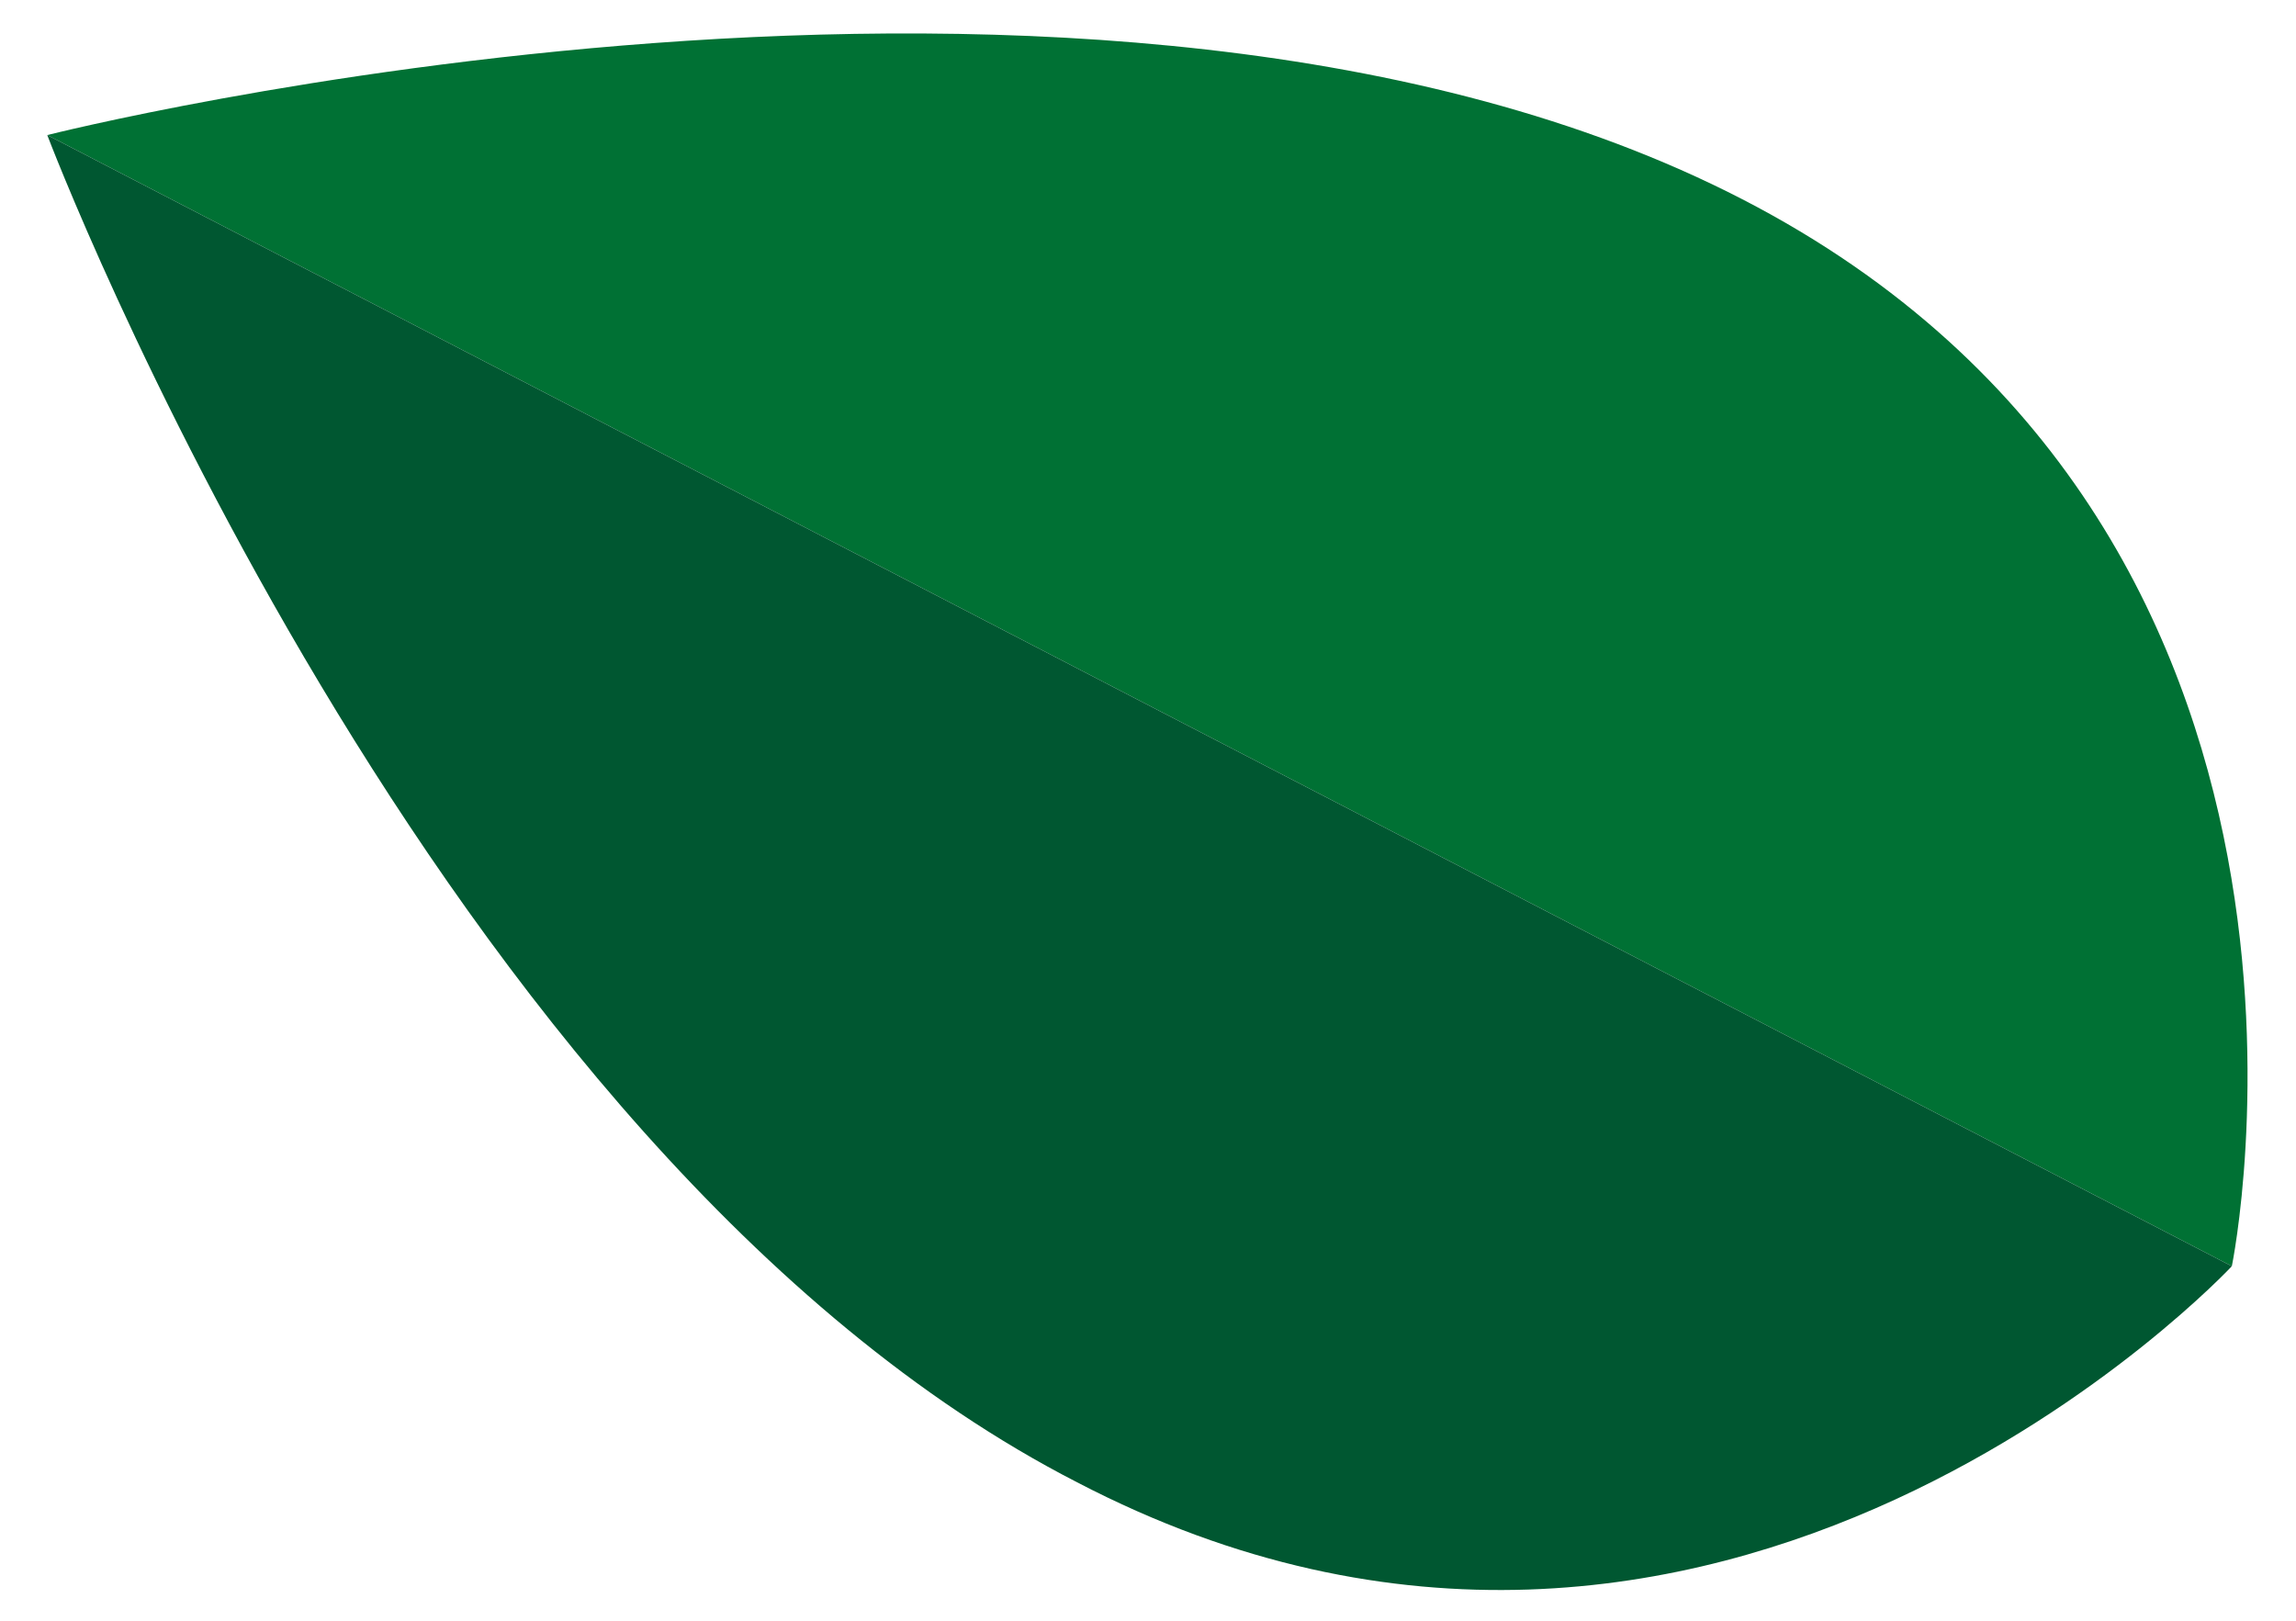
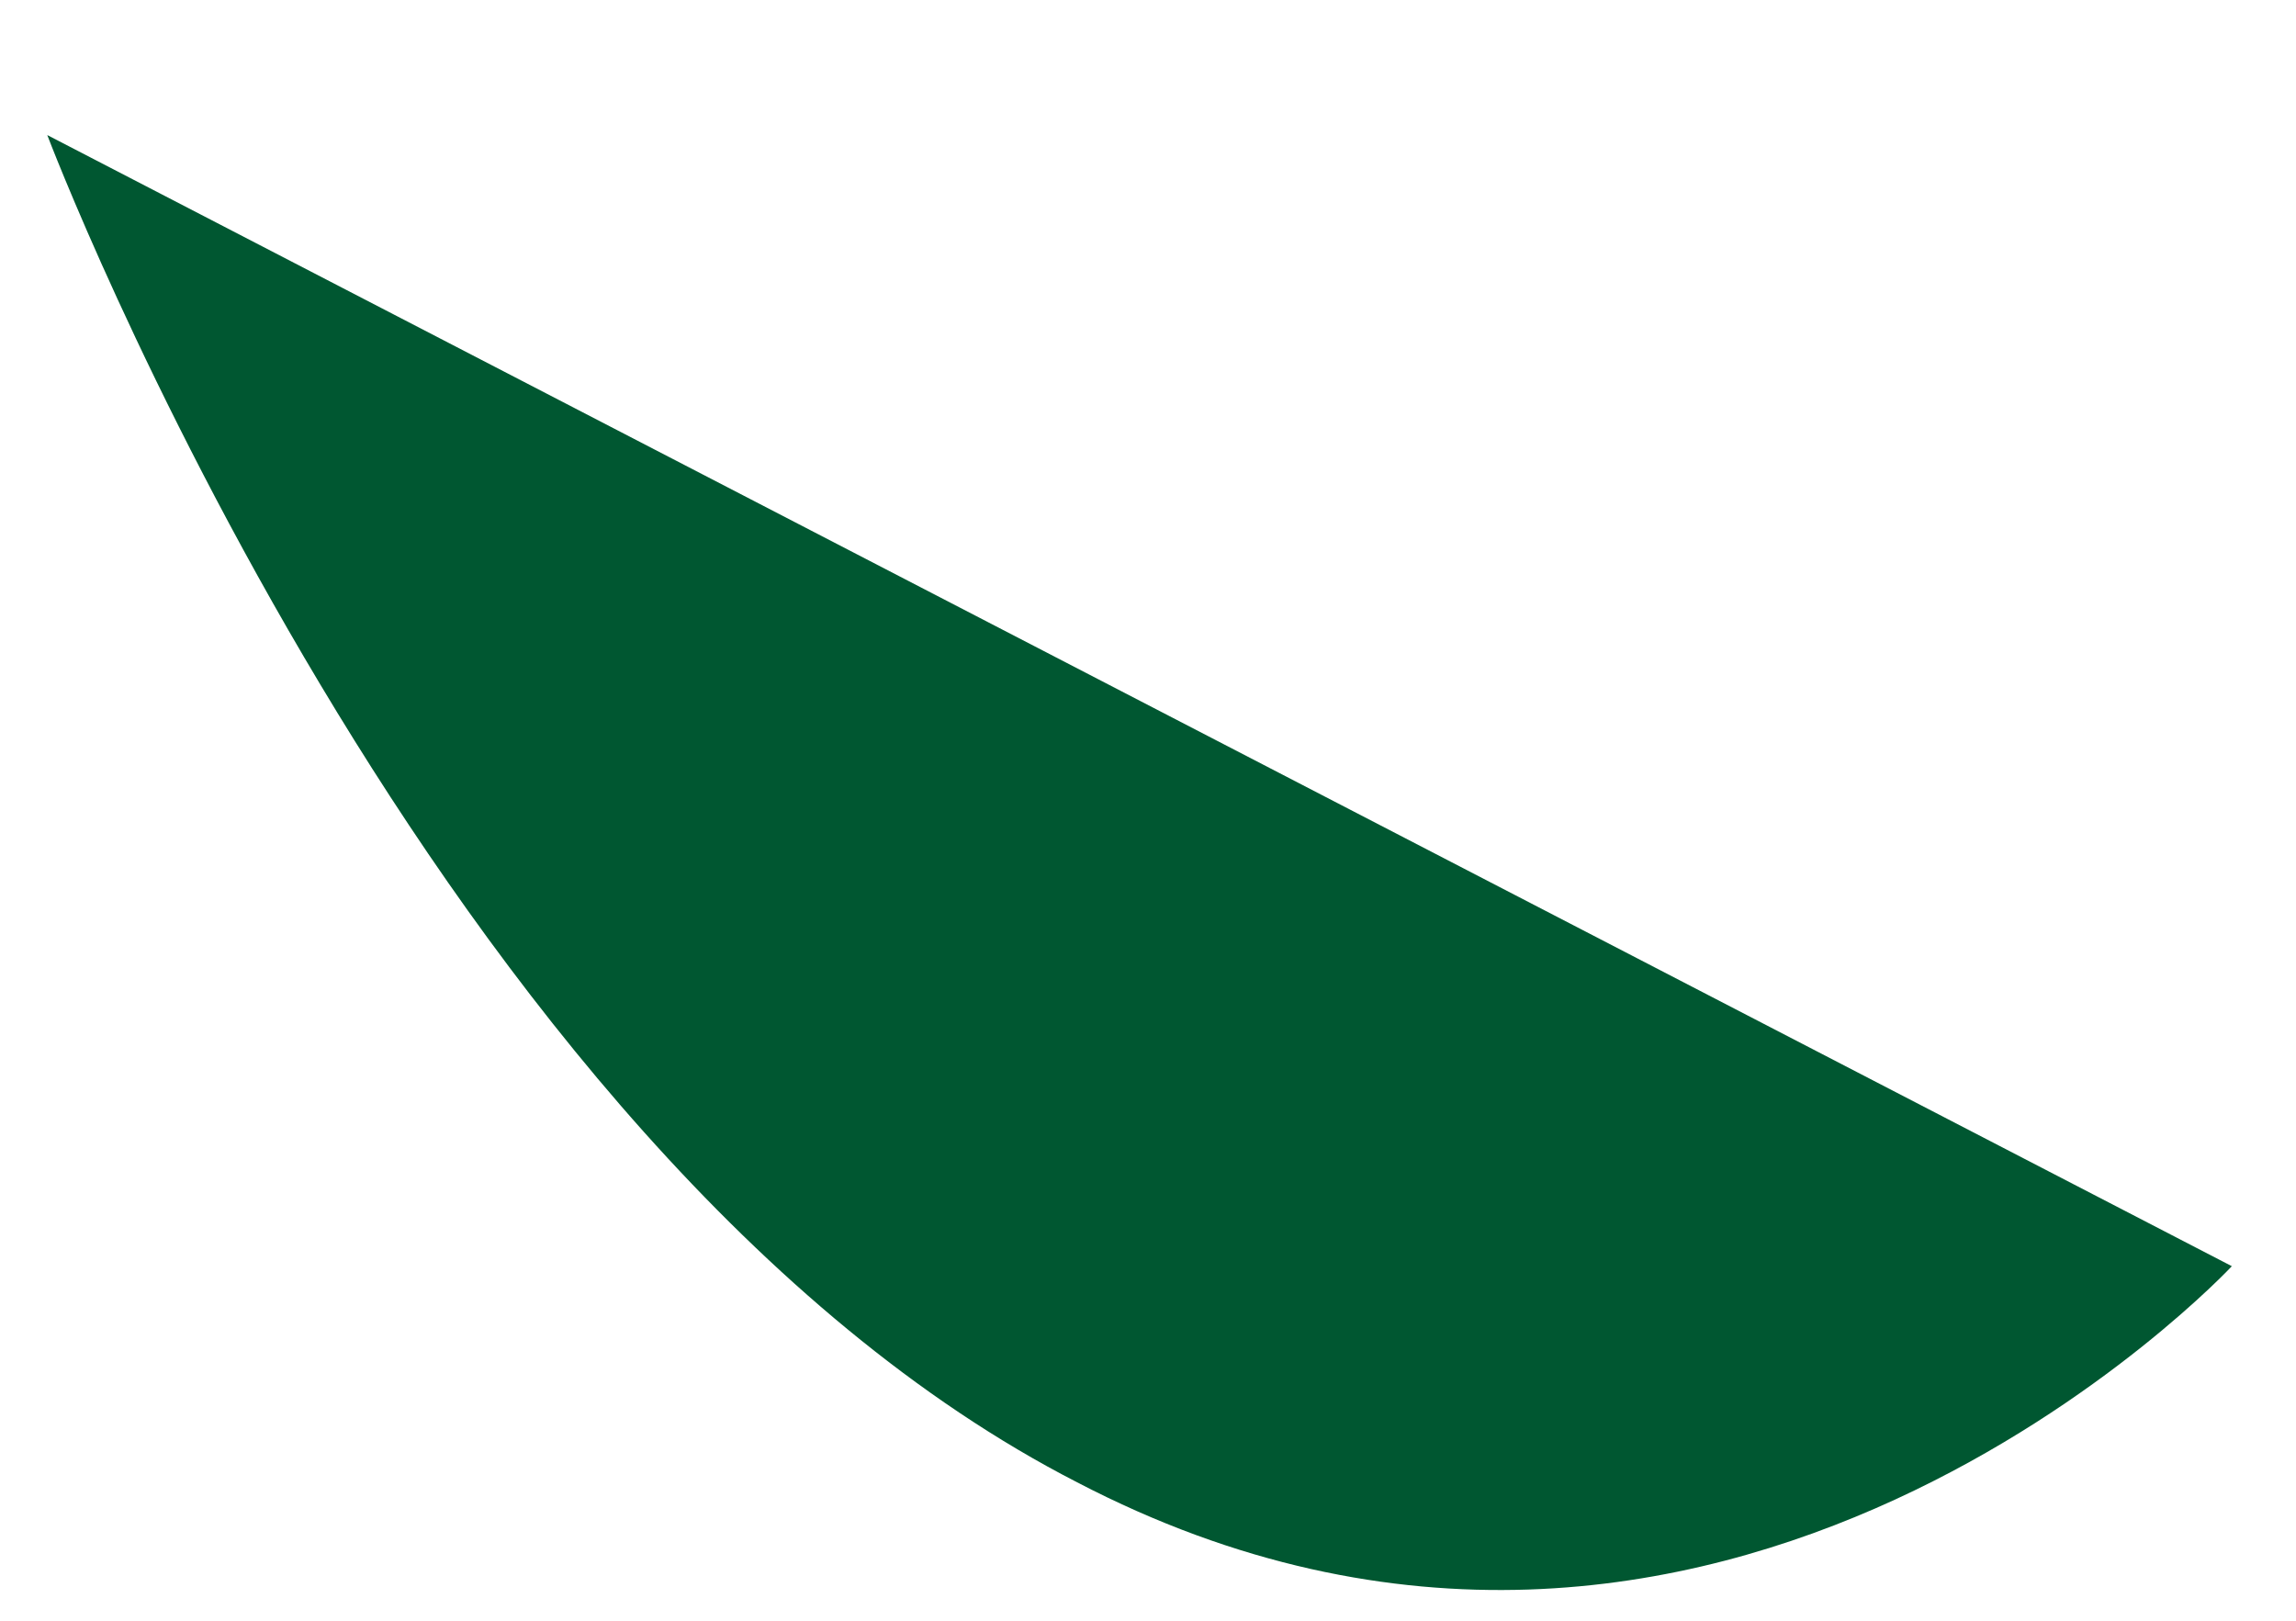
<svg xmlns="http://www.w3.org/2000/svg" id="_レイヤー_1" data-name="レイヤー 1" version="1.1" viewBox="0 0 68 48">
  <defs>
    <style>
      .cls-1 {
        fill: #005731;
      }

      .cls-1, .cls-2 {
        stroke-width: 0px;
      }

      .cls-2 {
        fill: #007134;
      }
    </style>
  </defs>
  <g id="object_03" data-name="object 03">
    <g id="_グループ_6715" data-name=" グループ 6715">
-       <path id="_パス_15311" data-name=" パス 15311" class="cls-2" d="M1.4,4l64.7,33.5s4.5-21.8-14.5-31.6S1.4,4,1.4,4Z" />
-       <path id="_パス_15312" data-name=" パス 15312" class="cls-1" d="M31.9,43.9c19,9.9,34.2-6.4,34.2-6.4L1.4,4s11.4,30.1,30.5,39.9Z" />
+       <path id="_パス_15312" data-name=" パス 15312" class="cls-1" d="M31.9,43.9c19,9.9,34.2-6.4,34.2-6.4L1.4,4s11.4,30.1,30.5,39.9" />
    </g>
  </g>
</svg>